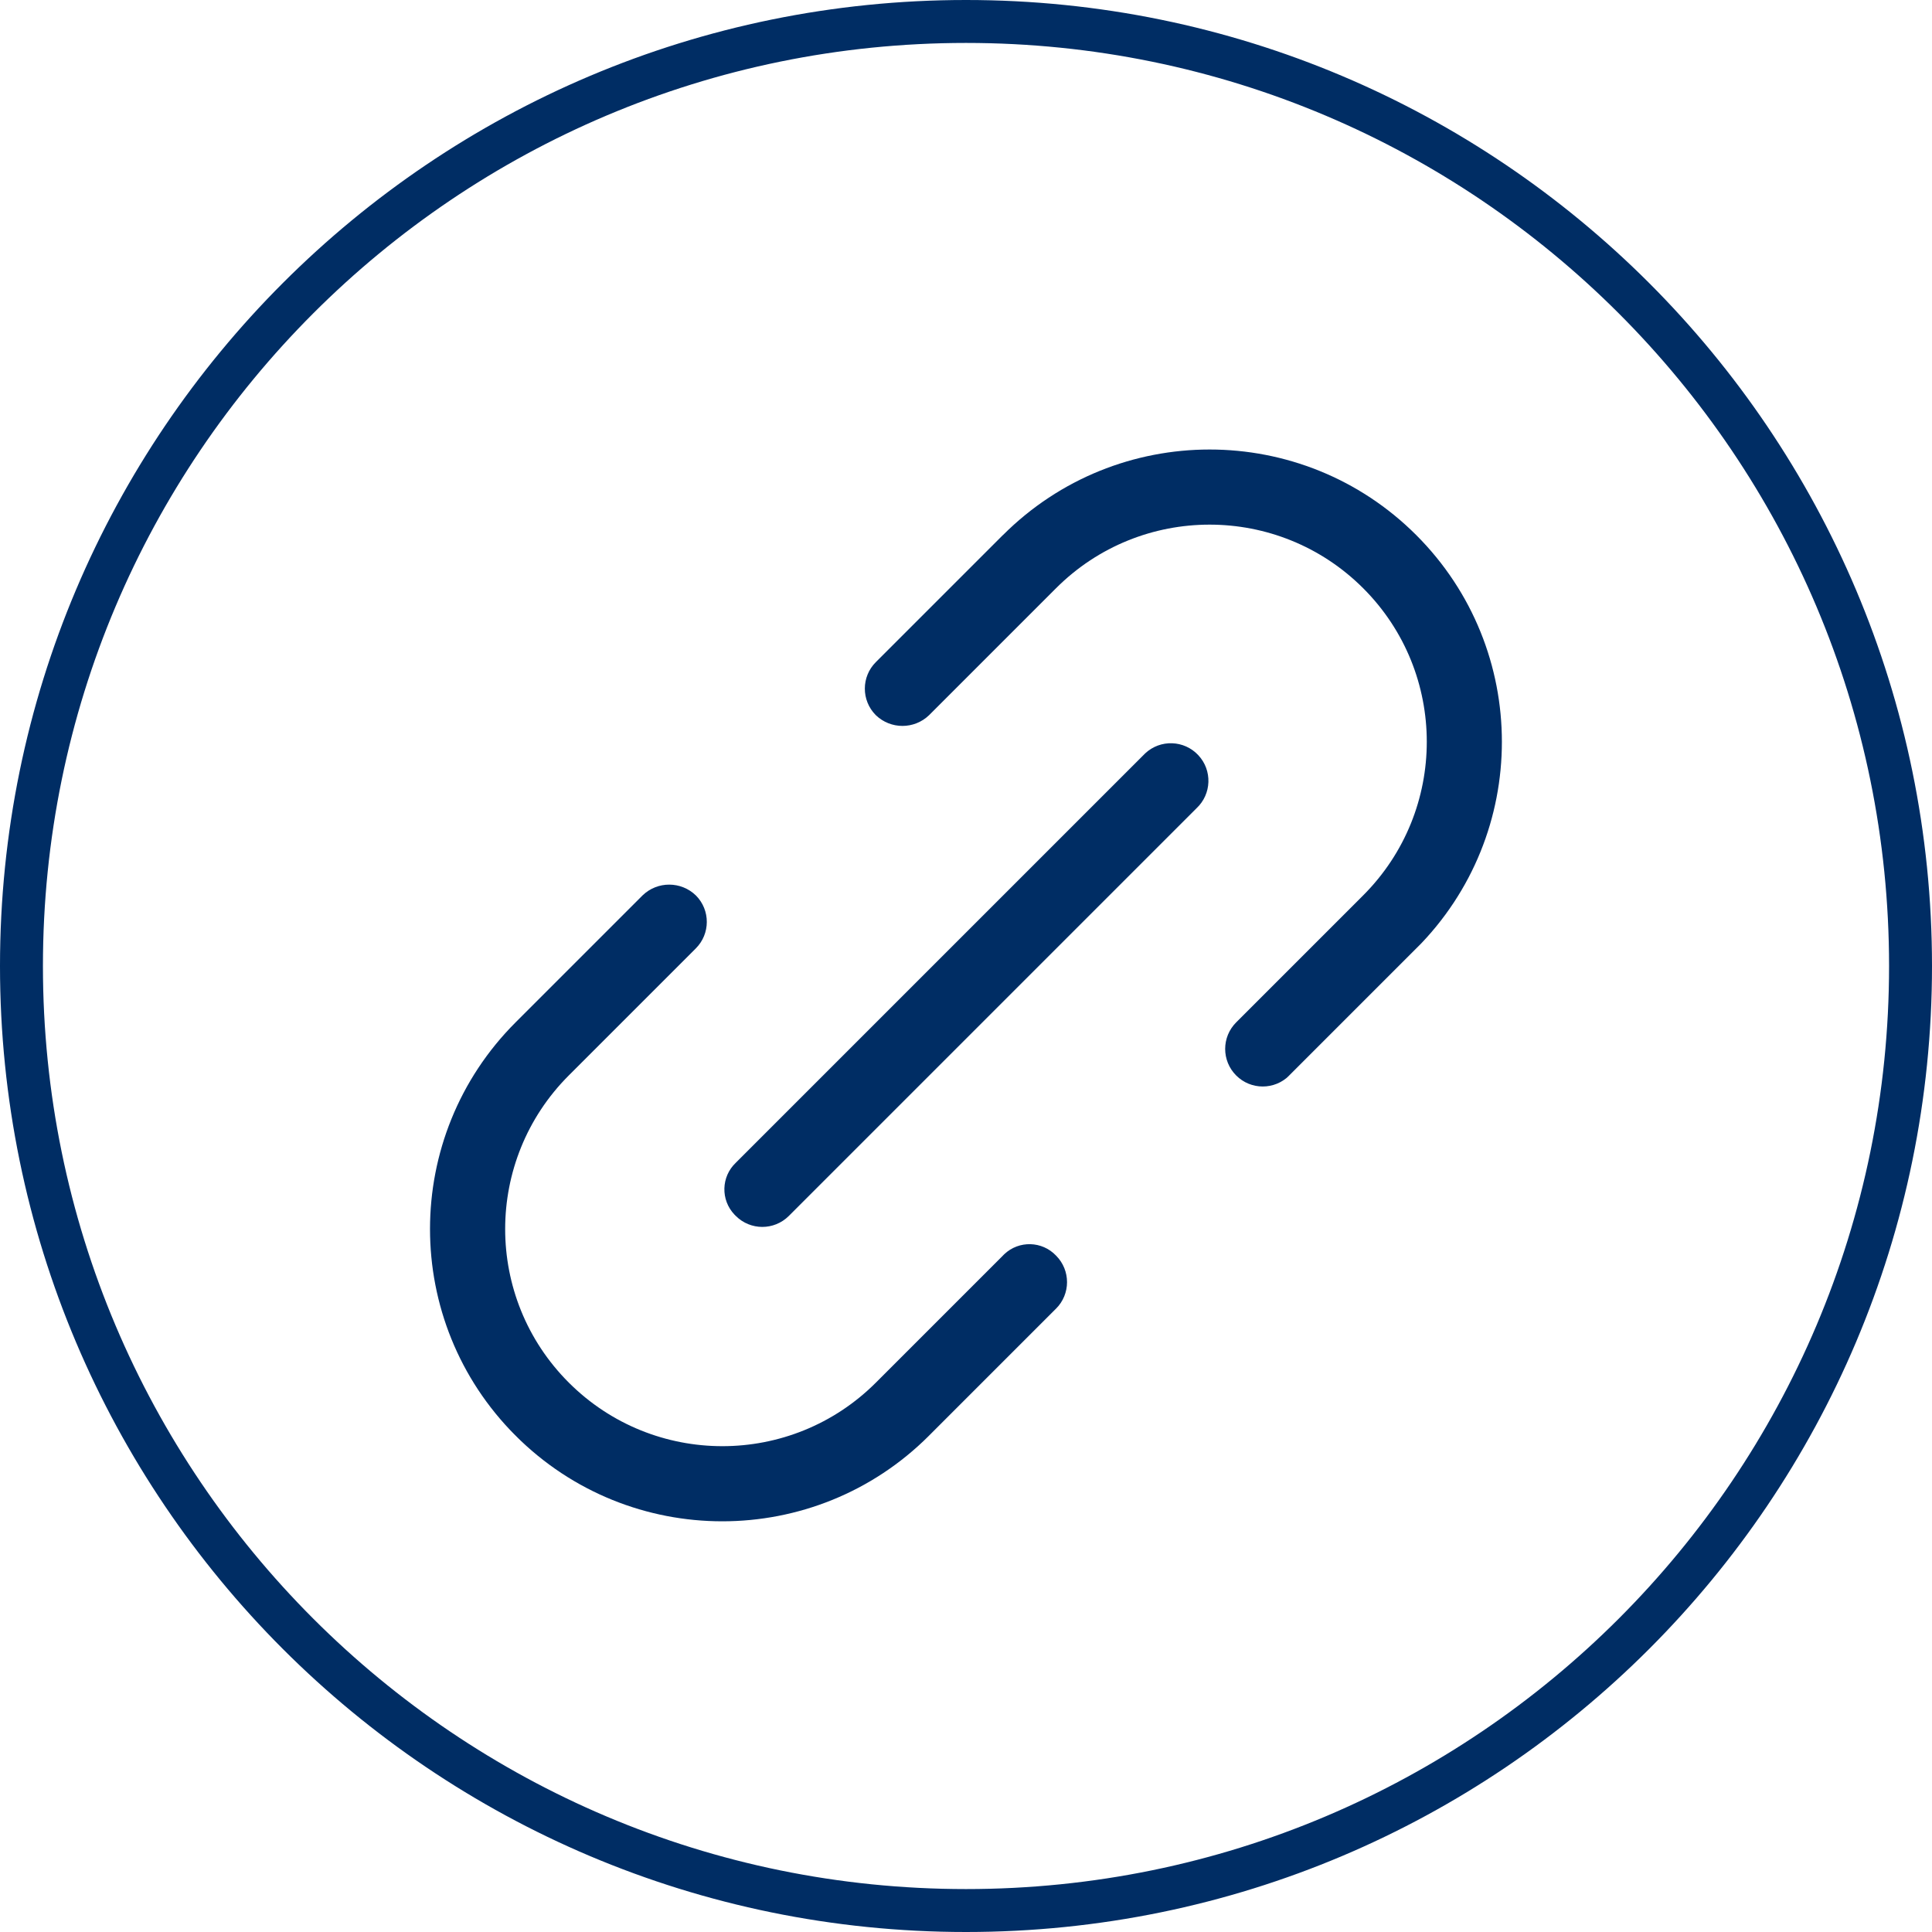
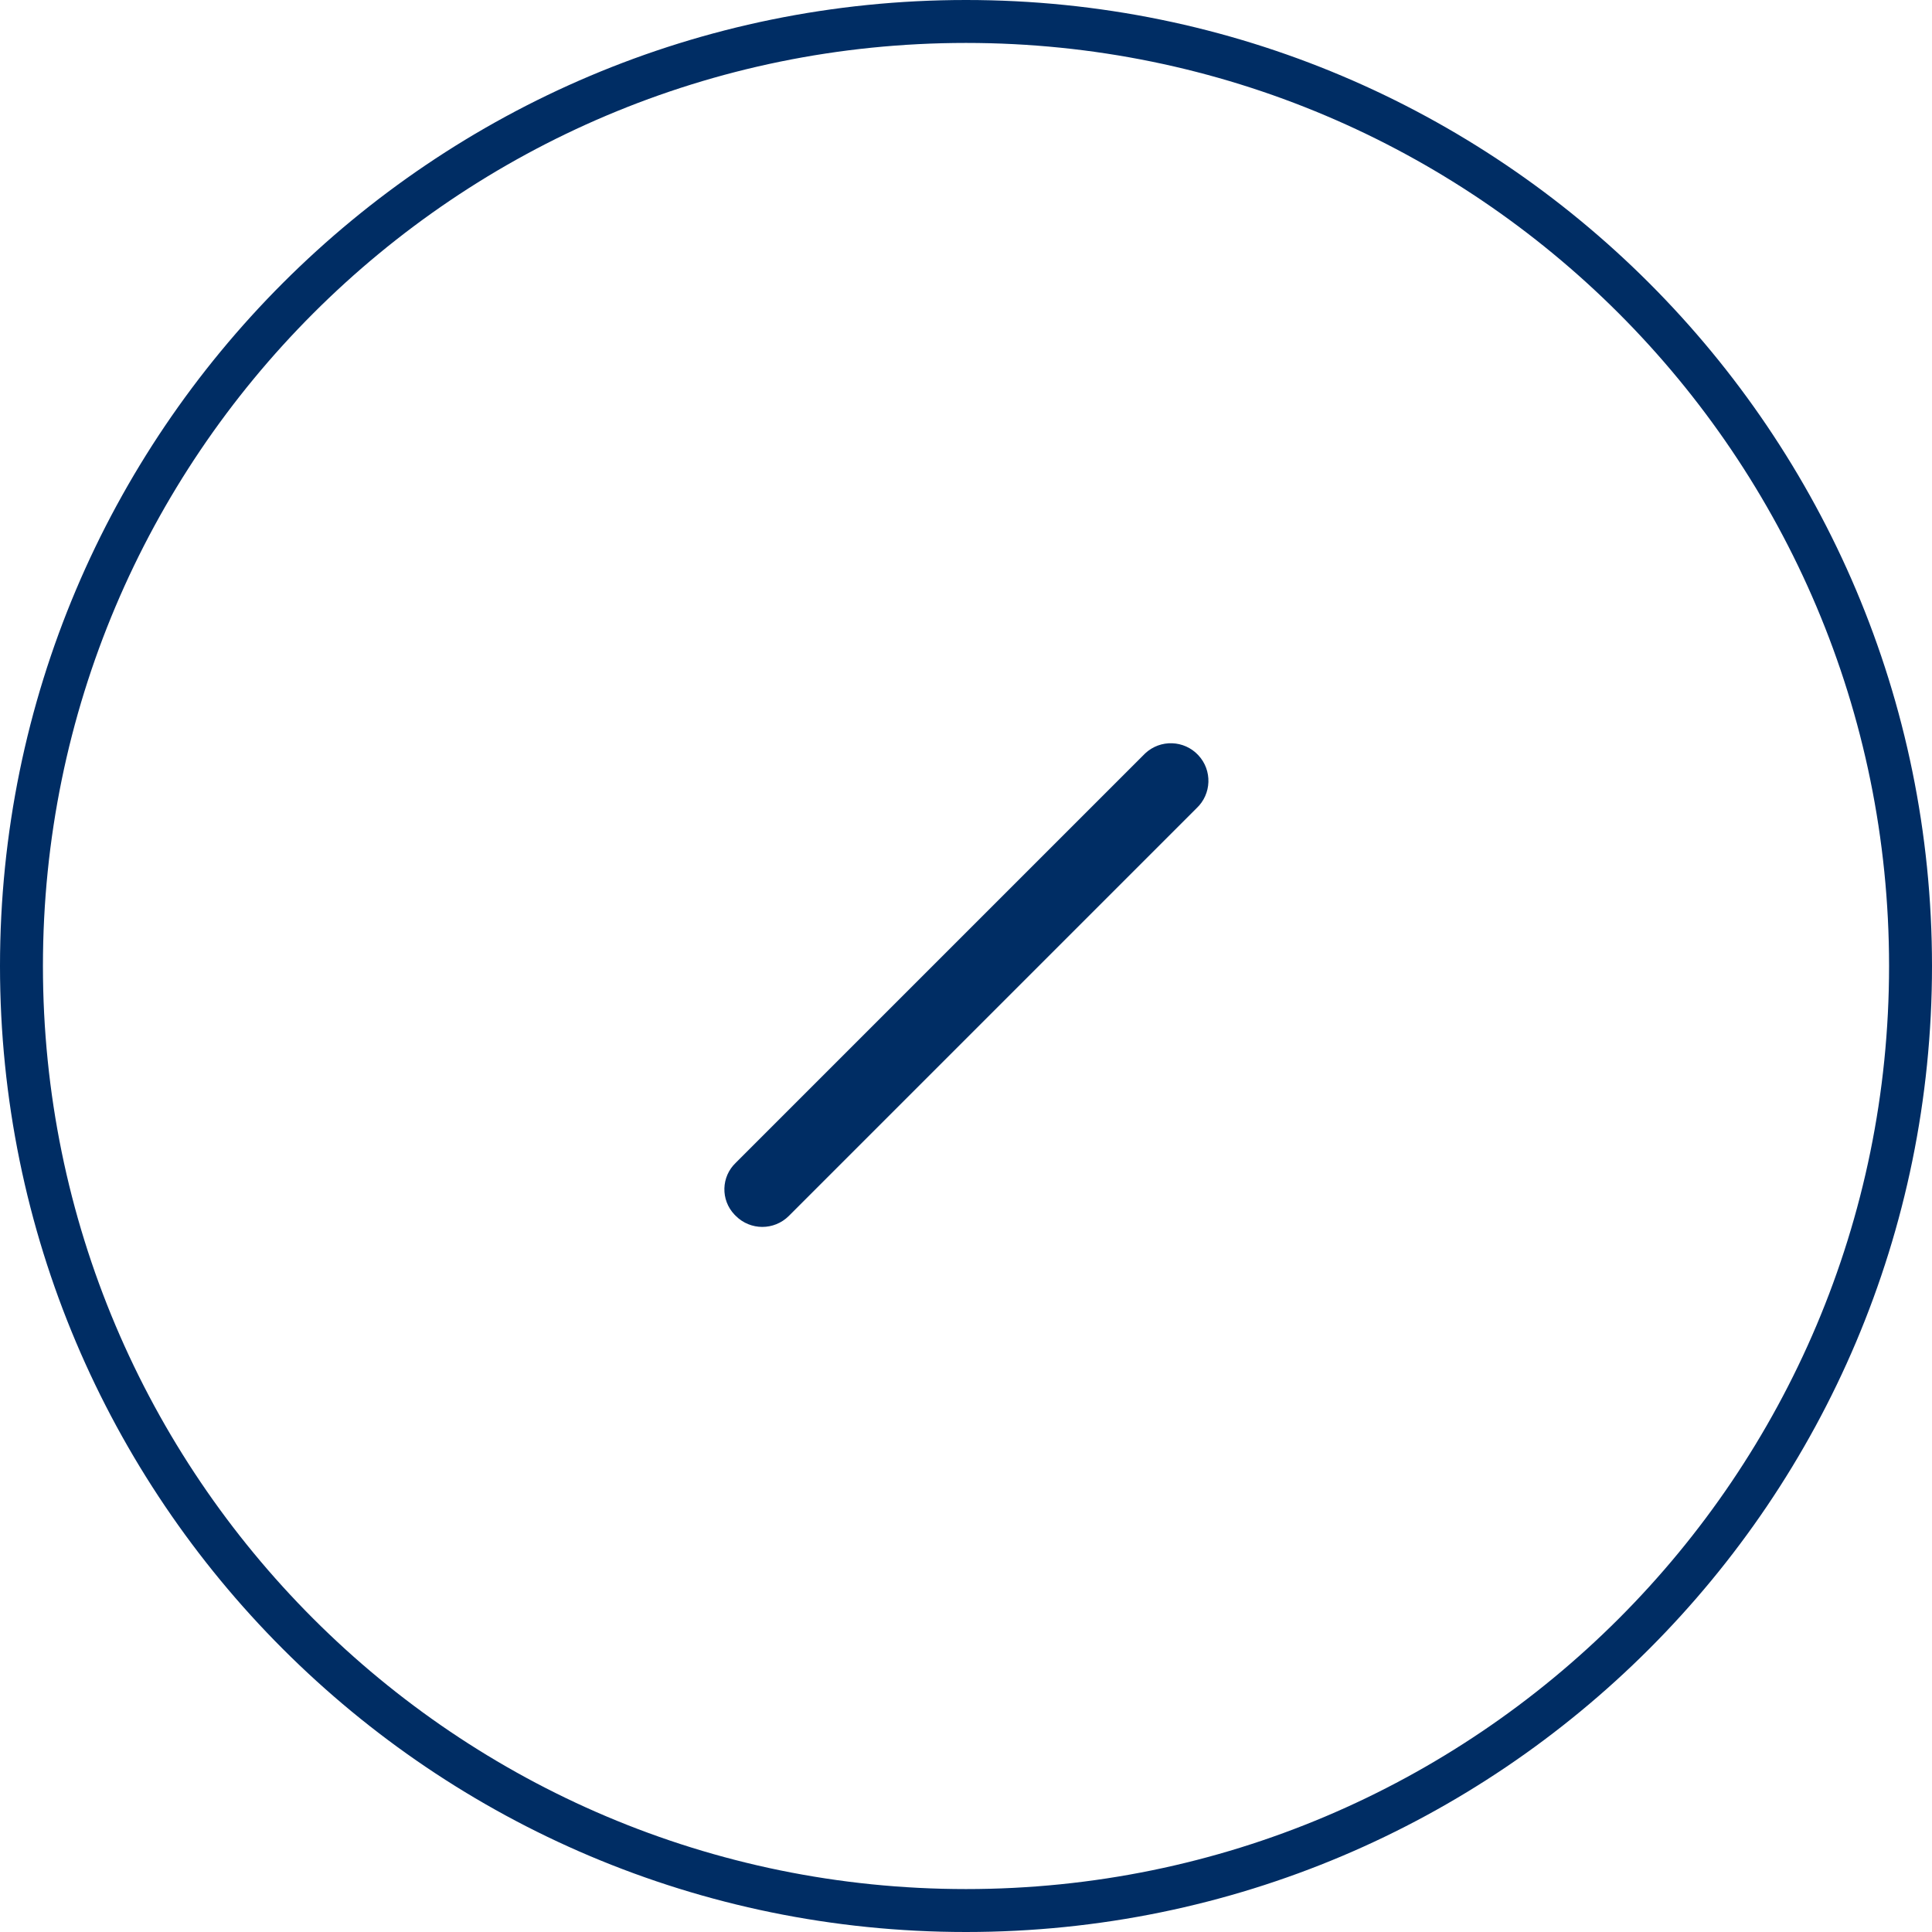
<svg xmlns="http://www.w3.org/2000/svg" id="Layer_1" width="45" height="45" version="1.1" viewBox="0 0 45 45">
  <defs>
    <style>
      .st0, .st1 {
        fill: none;
      }

      .st1 {
        stroke: #002d64;
      }

      .st2 {
        fill: #002d64;
      }

      .st3 {
        clip-path: url(#clippath);
      }
    </style>
    <clipPath id="clippath">
      <rect class="st0" x="7.666" y="16.143" width="29.666" height="13.616" transform="translate(-9.639 22.631) rotate(-45)" />
    </clipPath>
  </defs>
  <g id="Group_1632">
    <path id="Path_2541" class="st1" d="M44.5,22.5c0,12.15-9.85,22-22,22S.5,34.65.5,22.5,10.35.5,22.5.5s22,9.85,22,22" />
    <g id="Group_1633">
      <g class="st3">
        <g id="Group_1630">
-           <path id="Path_2760" class="st2" d="M23.359,12.463l-2.958,2.958c-.342.34-.343.893-.003,1.235,0,0,.002.002.003.003.346.332.892.332,1.238,0l2.958-2.958c1.975-1.975,5.178-1.975,7.154,0s1.975,5.178,0,7.154l-2.958,2.958c-.342.342-.342.895,0,1.237s.895.342,1.237,0l2.958-2.958c2.659-2.659,2.658-6.97,0-9.628-2.659-2.659-6.97-2.658-9.628,0h0Z" />
-           <path id="Path_2761" class="st2" d="M23.36,29.245l-2.958,2.958c-1.975,1.975-5.178,1.975-7.154,0s-1.975-5.178,0-7.154l2.958-2.958c.341-.34.343-.892.003-1.234-.345-.335-.894-.337-1.241-.003l-2.958,2.958c-2.659,2.659-2.659,6.969,0,9.628,2.659,2.659,6.969,2.659,9.628,0l2.958-2.958c.342-.34.343-.893.003-1.235,0,0-.001-.001-.002-.002-.325-.342-.865-.356-1.207-.031-.011.01-.021.02-.031.031h0Z" />
          <path id="Path_2762" class="st2" d="M17.137,28.32c.34.342.893.343,1.235.003,0,0,.002-.002.003-.003l9.494-9.494c.353-.33.372-.884.041-1.237-.33-.353-.884-.372-1.237-.041-.014.013-.028.027-.041.041l-9.494,9.494c-.342.325-.356.865-.031,1.207.01.011.02.021.031.031" />
        </g>
      </g>
    </g>
  </g>
</svg>